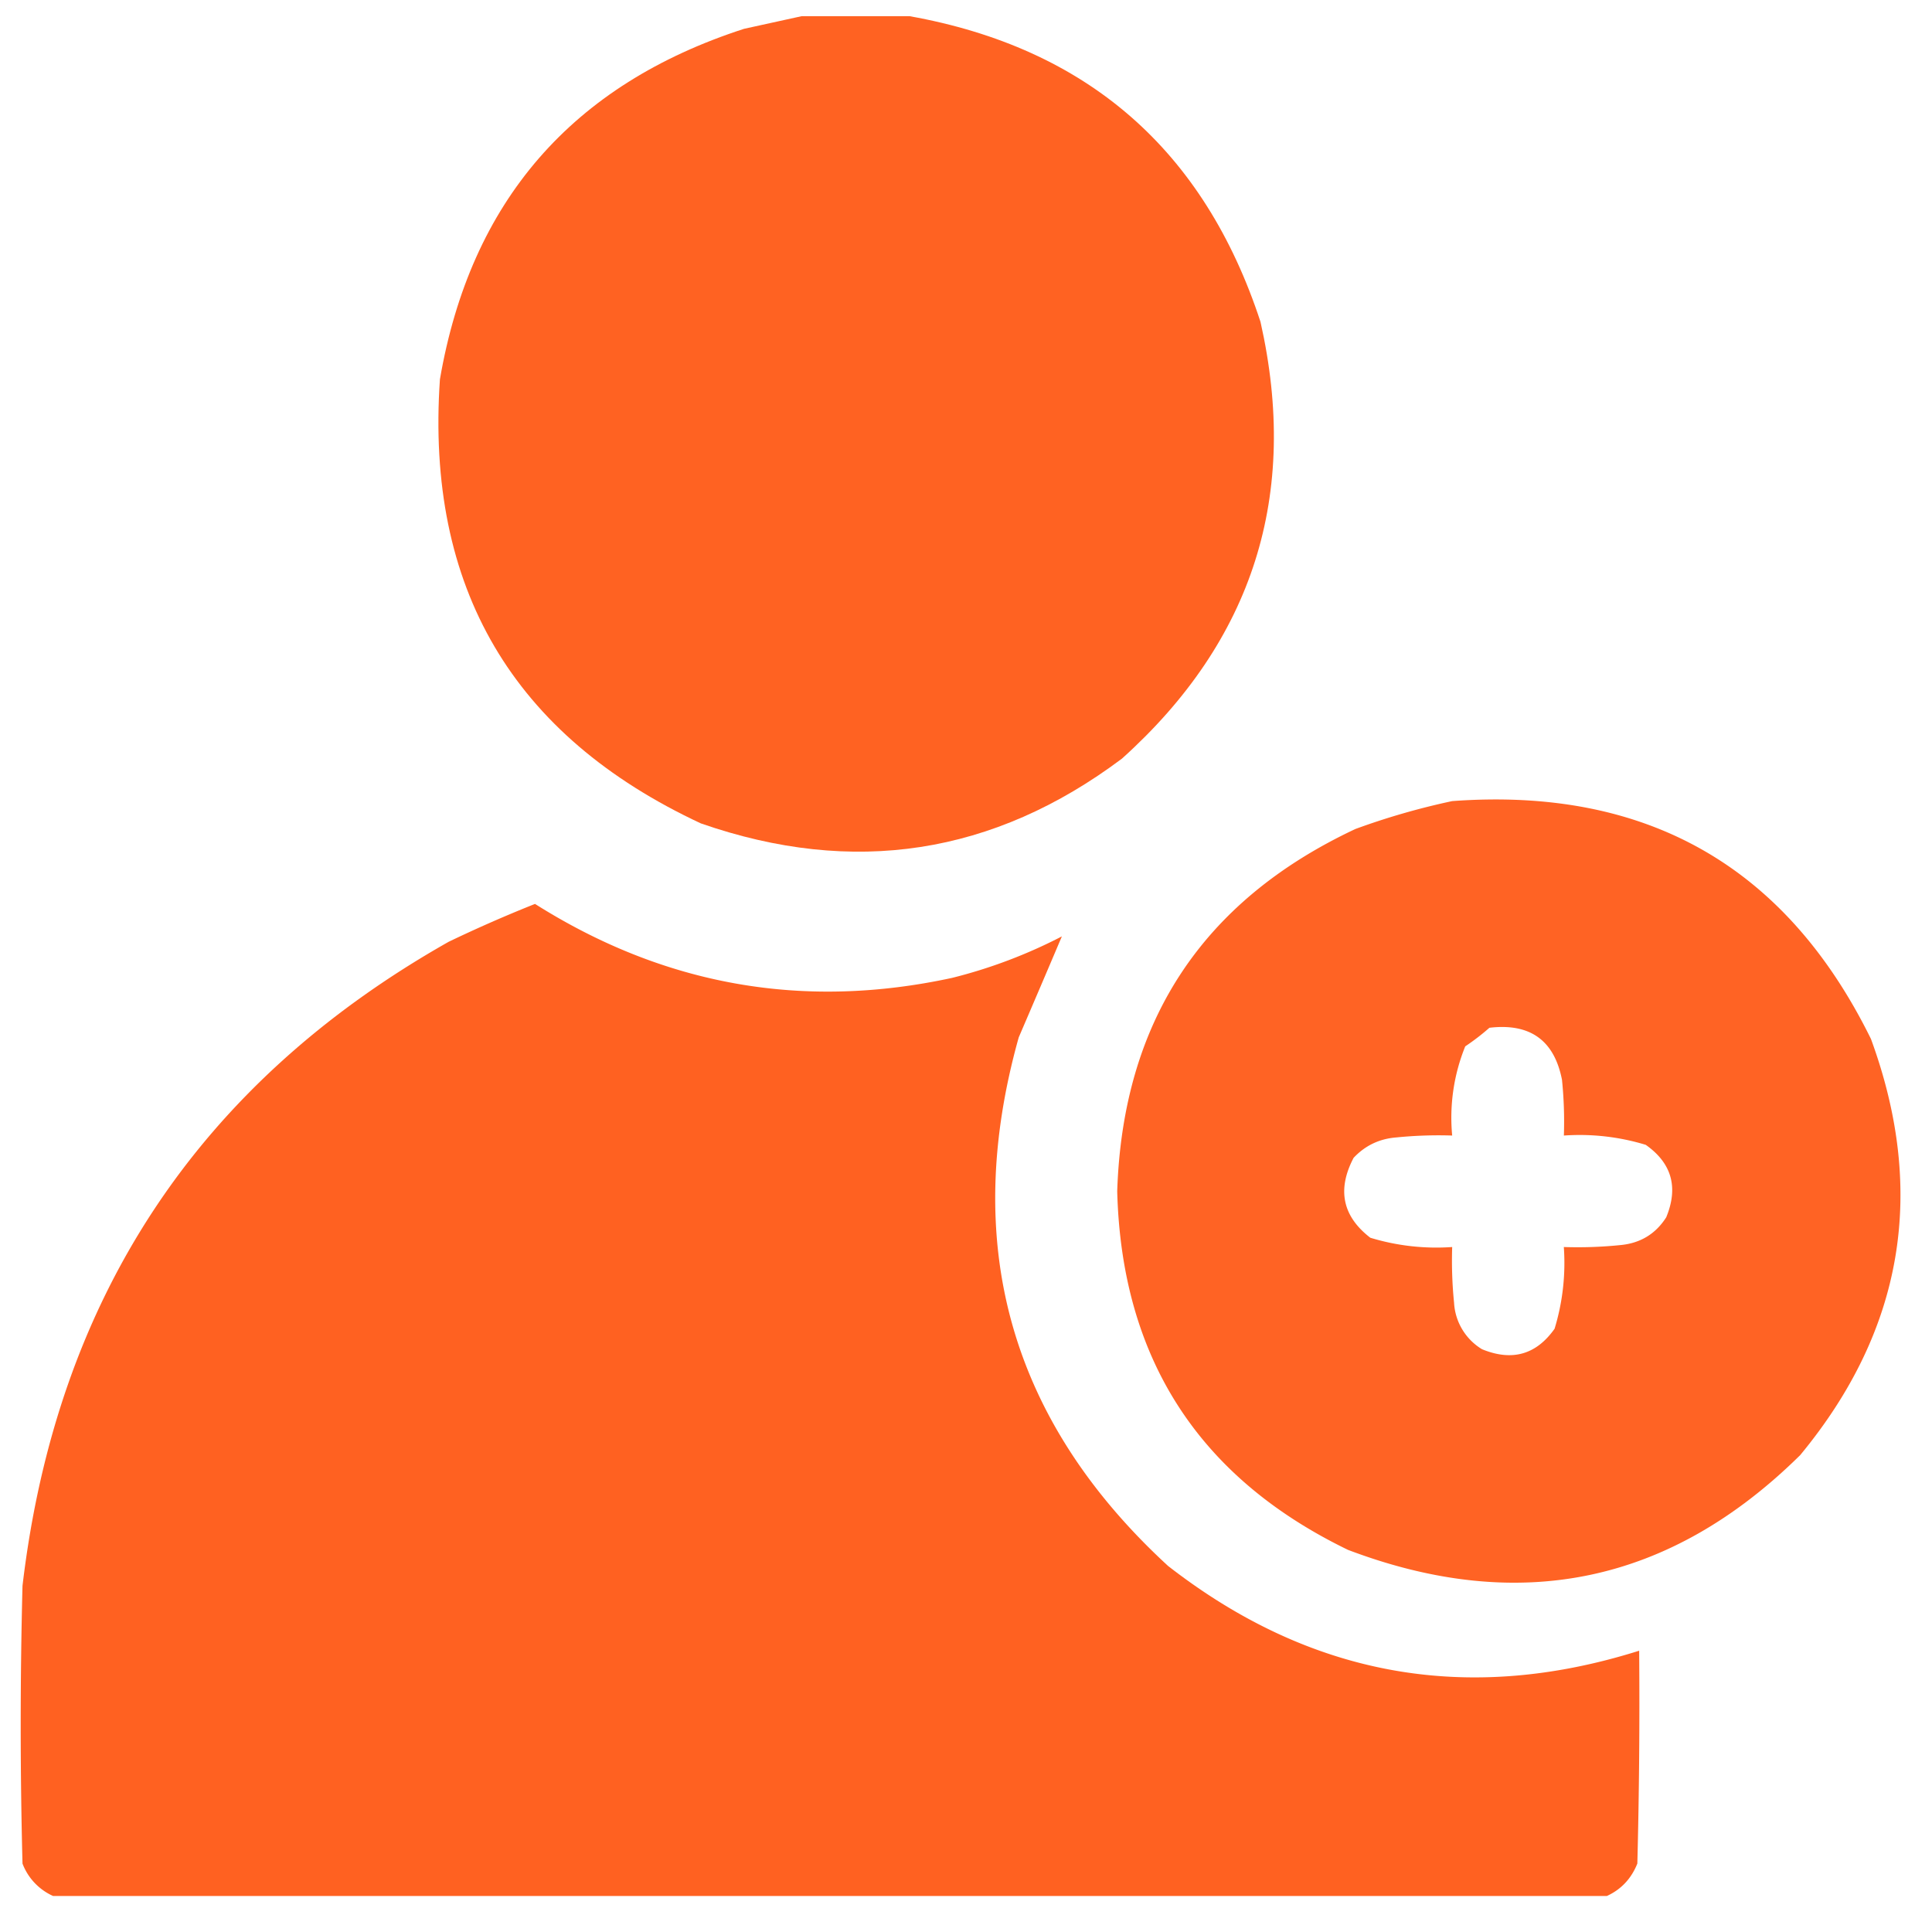
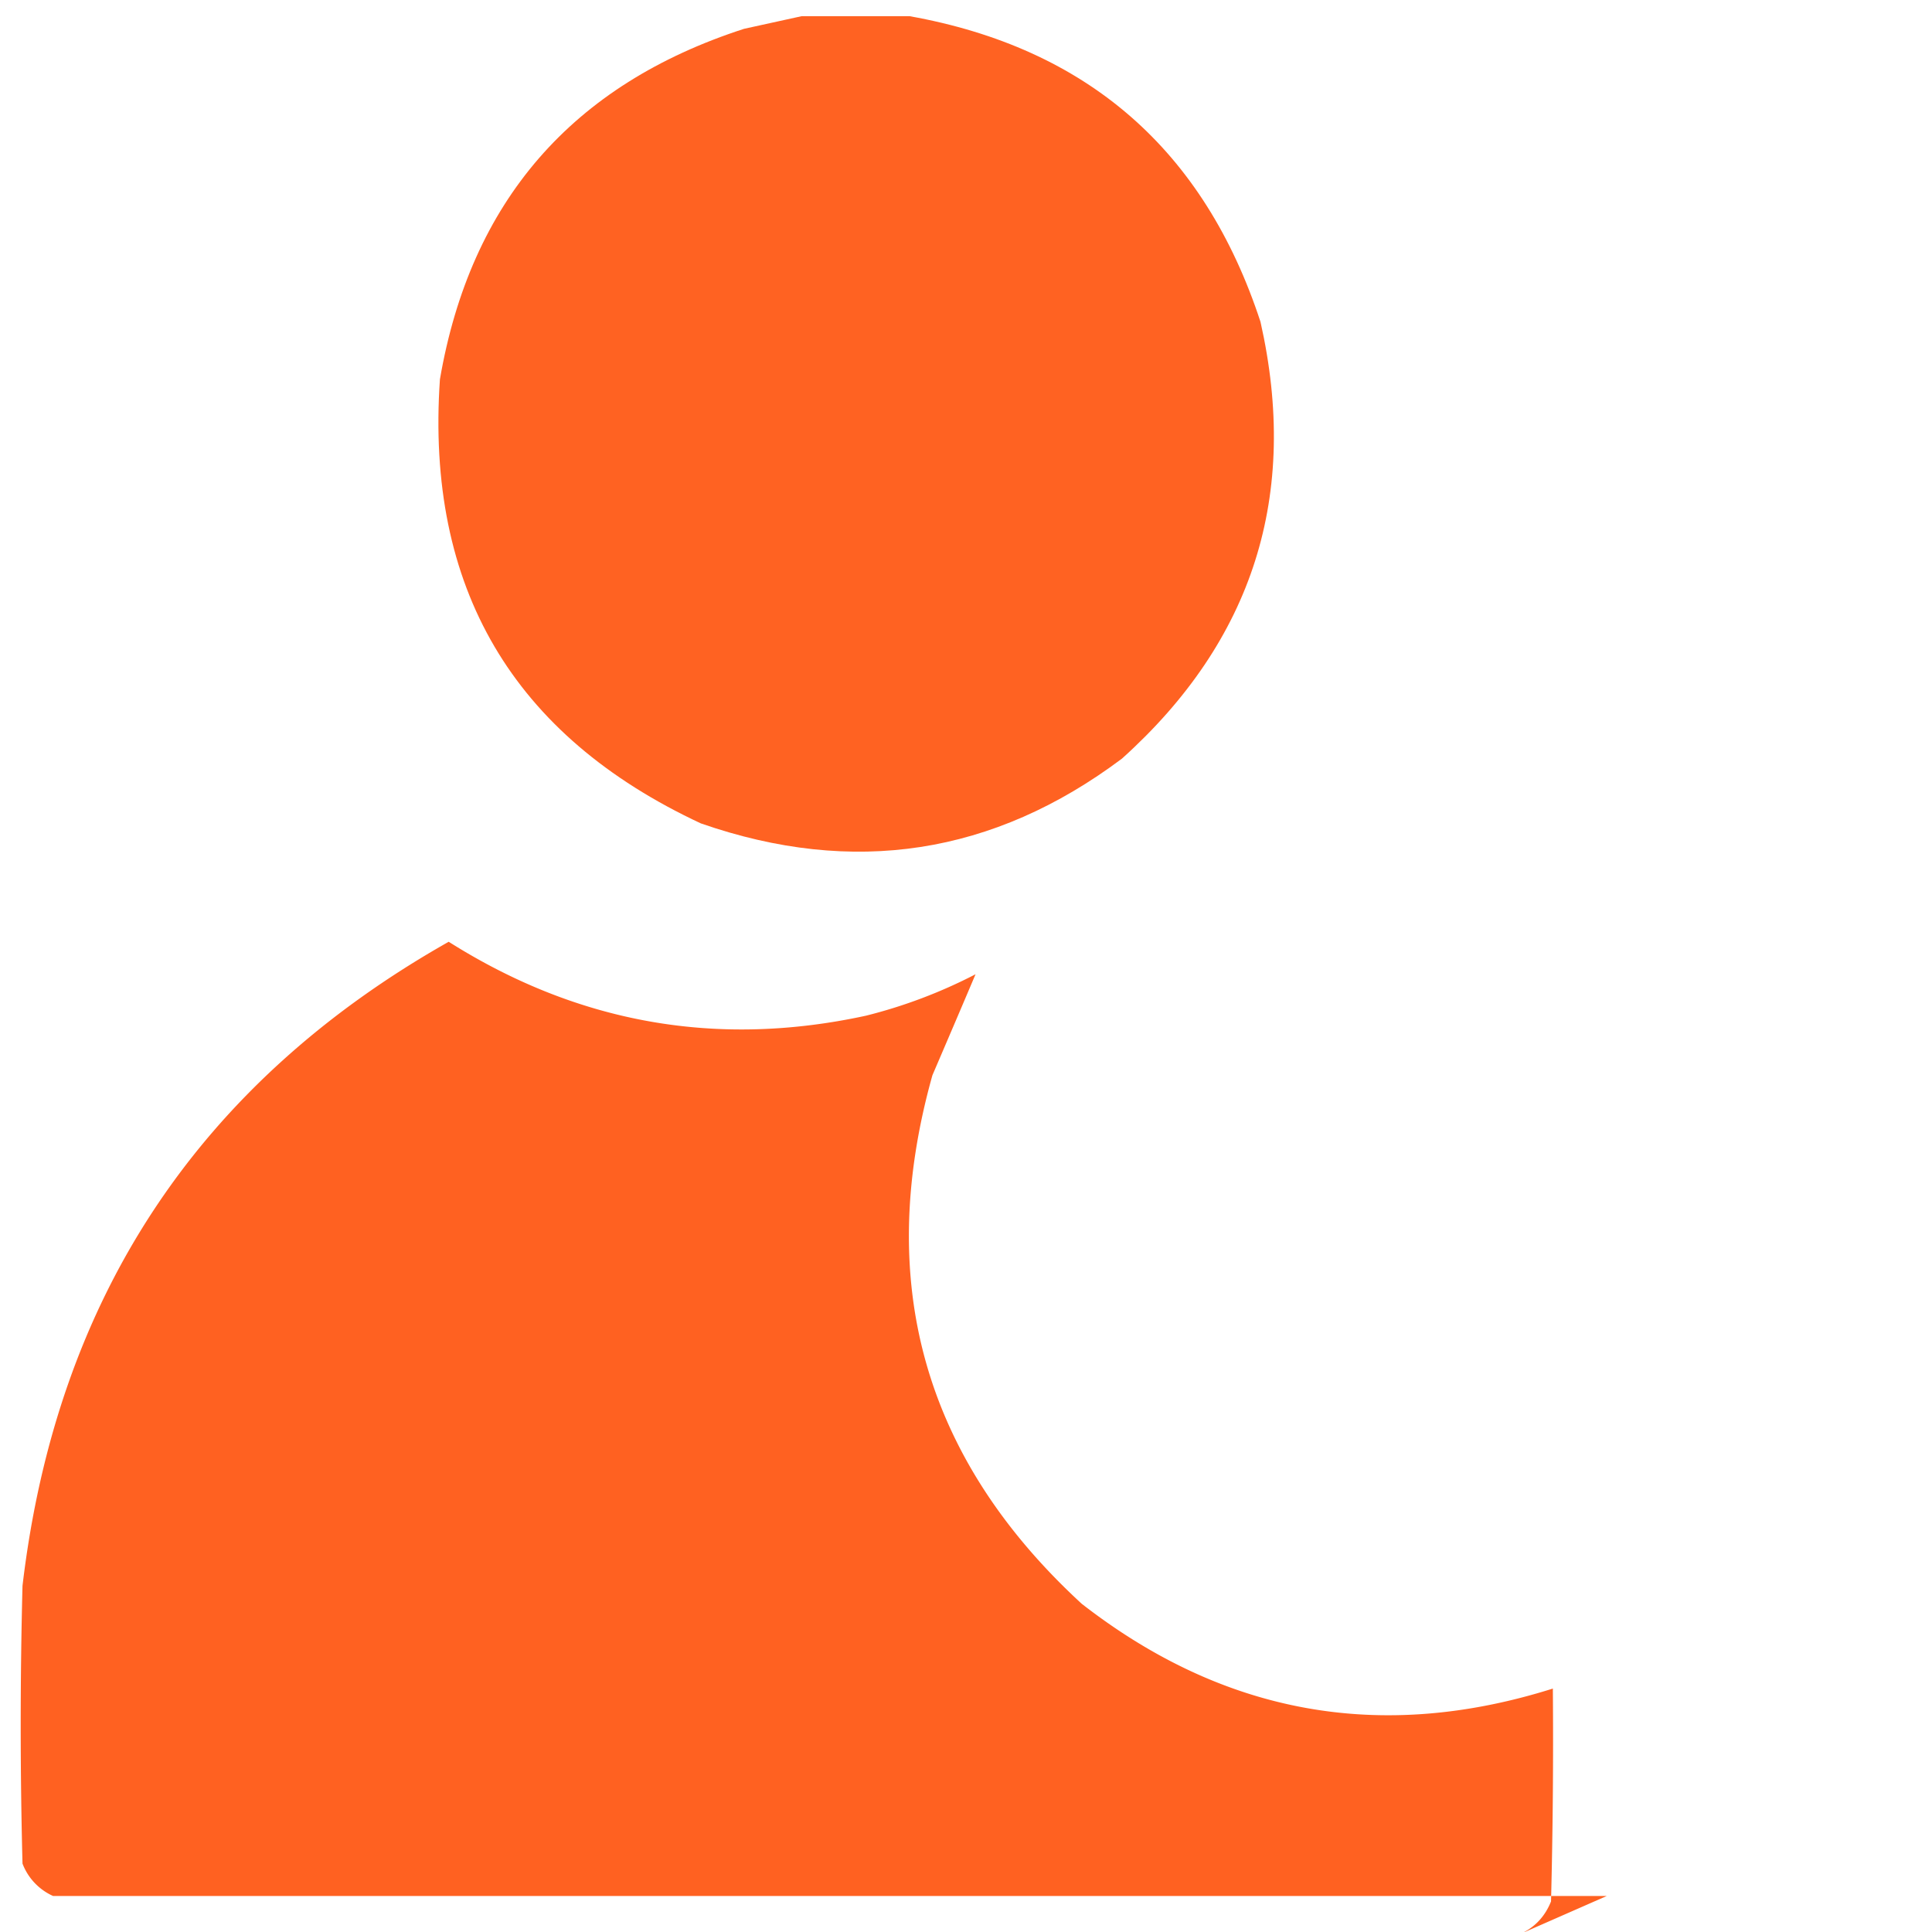
<svg xmlns="http://www.w3.org/2000/svg" width="37" height="37" viewBox="0 0 37 37">
  <g fill="#FF6121" fill-rule="evenodd">
    <path d="M15.352.31h2.068c3.4.608 5.64 2.56 6.72 5.854.747 3.314-.138 6.103-2.654 8.365-2.459 1.843-5.146 2.256-8.064 1.24-3.605-1.683-5.271-4.517-4.997-8.504.586-3.408 2.528-5.646 5.824-6.713L15.352.31z" opacity=".99" />
-     <path d="M27.811 15.342c3.717-.274 6.39 1.244 8.02 4.555 1.071 2.924.62 5.581-1.355 7.97-2.488 2.456-5.375 3.06-8.66 1.815-2.864-1.387-4.337-3.676-4.42-6.868.106-3.247 1.627-5.56 4.562-6.938a13.68 13.68 0 0 1 1.853-.534zm.713 4.341c.779-.092 1.242.24 1.39.997.036.355.048.71.036 1.067a4.334 4.334 0 0 1 1.568.178c.498.351.629.814.392 1.388-.206.323-.503.5-.891.533a8.066 8.066 0 0 1-1.07.036 4.314 4.314 0 0 1-.177 1.565c-.352.498-.815.628-1.39.392a1.111 1.111 0 0 1-.535-.89 8.026 8.026 0 0 1-.036-1.067 4.334 4.334 0 0 1-1.568-.178c-.532-.41-.64-.92-.32-1.53.221-.235.494-.366.82-.391a8.066 8.066 0 0 1 1.068-.036 3.637 3.637 0 0 1 .25-1.708c.166-.111.32-.23.463-.356z" opacity=".984" />
-     <path d="M30.772 36.31H1.016a1.113 1.113 0 0 1-.585-.62 102.742 102.742 0 0 1 0-5.32c.65-5.513 3.37-9.624 8.162-12.334a26.263 26.263 0 0 1 1.653-.725c2.474 1.563 5.137 2.035 7.99 1.416a9.635 9.635 0 0 0 2.1-.794c-.27.637-.546 1.282-.826 1.934-1.114 3.97-.162 7.343 2.859 10.122 2.725 2.12 5.733 2.661 9.023 1.624.011 1.359 0 2.717-.035 4.076-.116.29-.311.497-.585.622z" opacity=".994" />
+     <path d="M30.772 36.31H1.016a1.113 1.113 0 0 1-.585-.62 102.742 102.742 0 0 1 0-5.32c.65-5.513 3.37-9.624 8.162-12.334c2.474 1.563 5.137 2.035 7.99 1.416a9.635 9.635 0 0 0 2.1-.794c-.27.637-.546 1.282-.826 1.934-1.114 3.97-.162 7.343 2.859 10.122 2.725 2.12 5.733 2.661 9.023 1.624.011 1.359 0 2.717-.035 4.076-.116.29-.311.497-.585.622z" opacity=".994" />
  </g>
</svg>